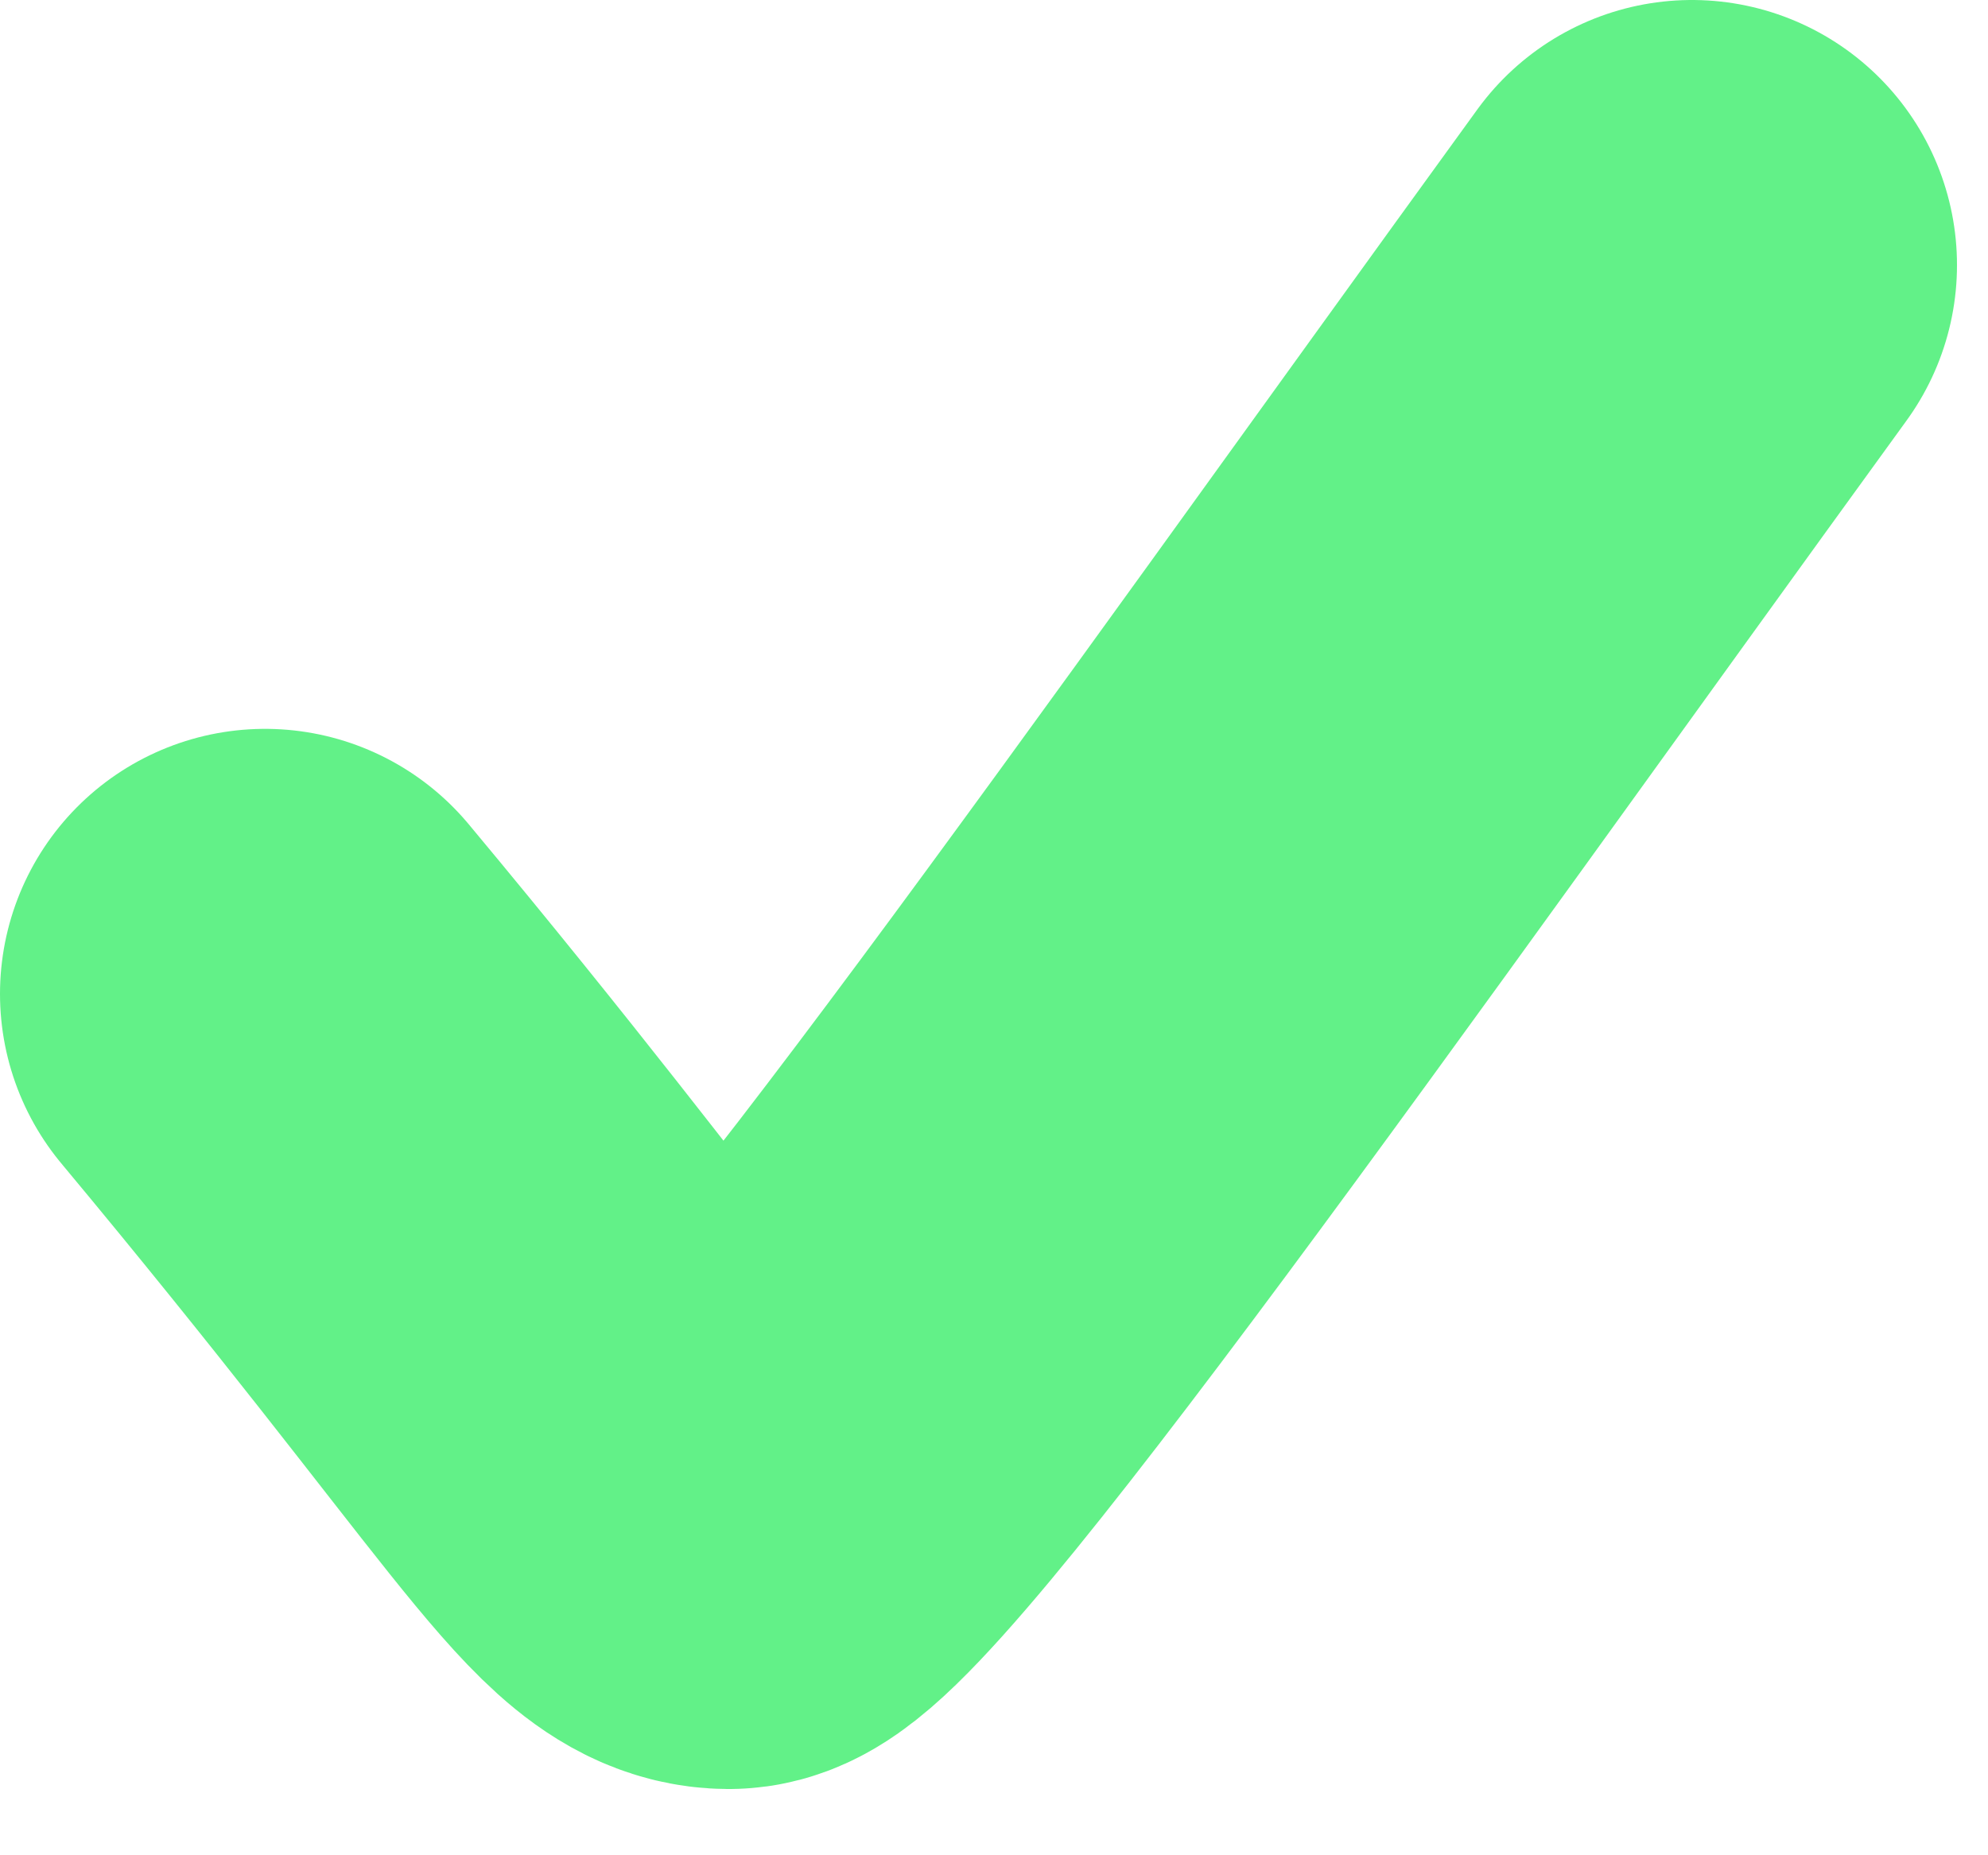
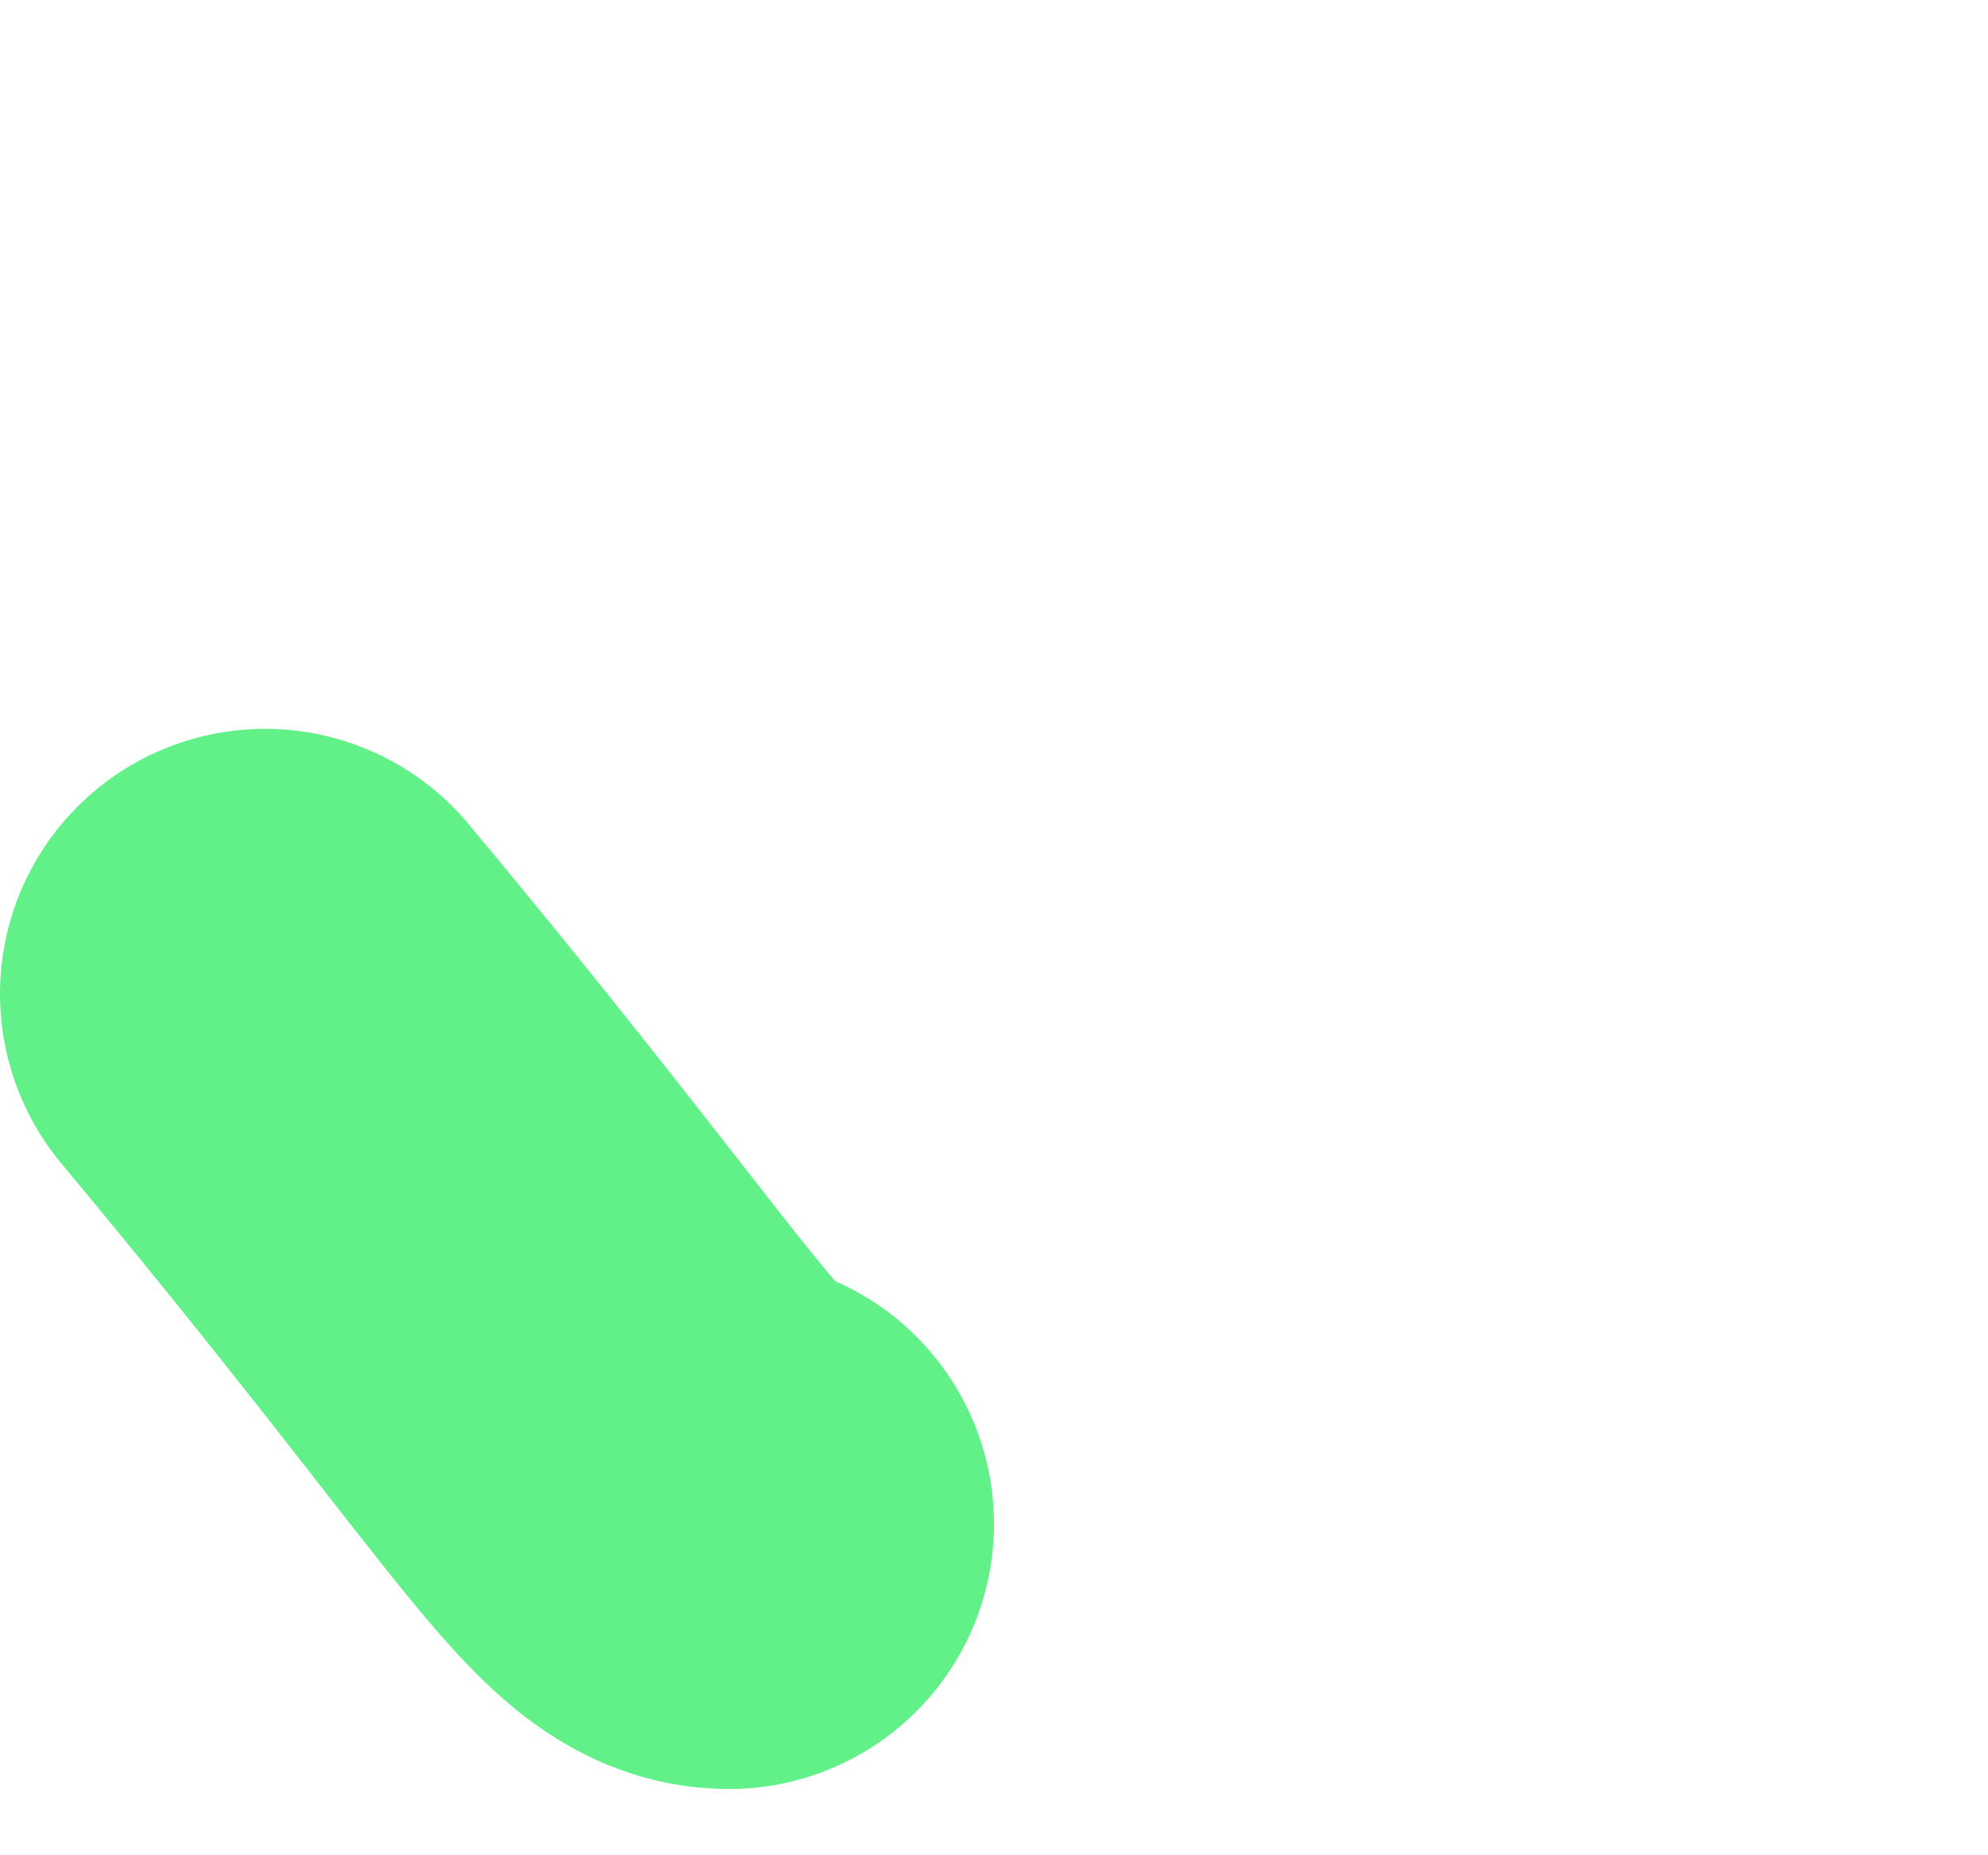
<svg xmlns="http://www.w3.org/2000/svg" fill="none" viewBox="0 0 15 14" height="14" width="15">
-   <path stroke-linecap="round" stroke-width="4" stroke="#62F188" d="M2 7.5C4.5 10.5 5 11.5 5.5 11.5C6 11.5 9.5 6.5 12.766 2" />
+   <path stroke-linecap="round" stroke-width="4" stroke="#62F188" d="M2 7.5C4.5 10.5 5 11.5 5.5 11.5" />
</svg>